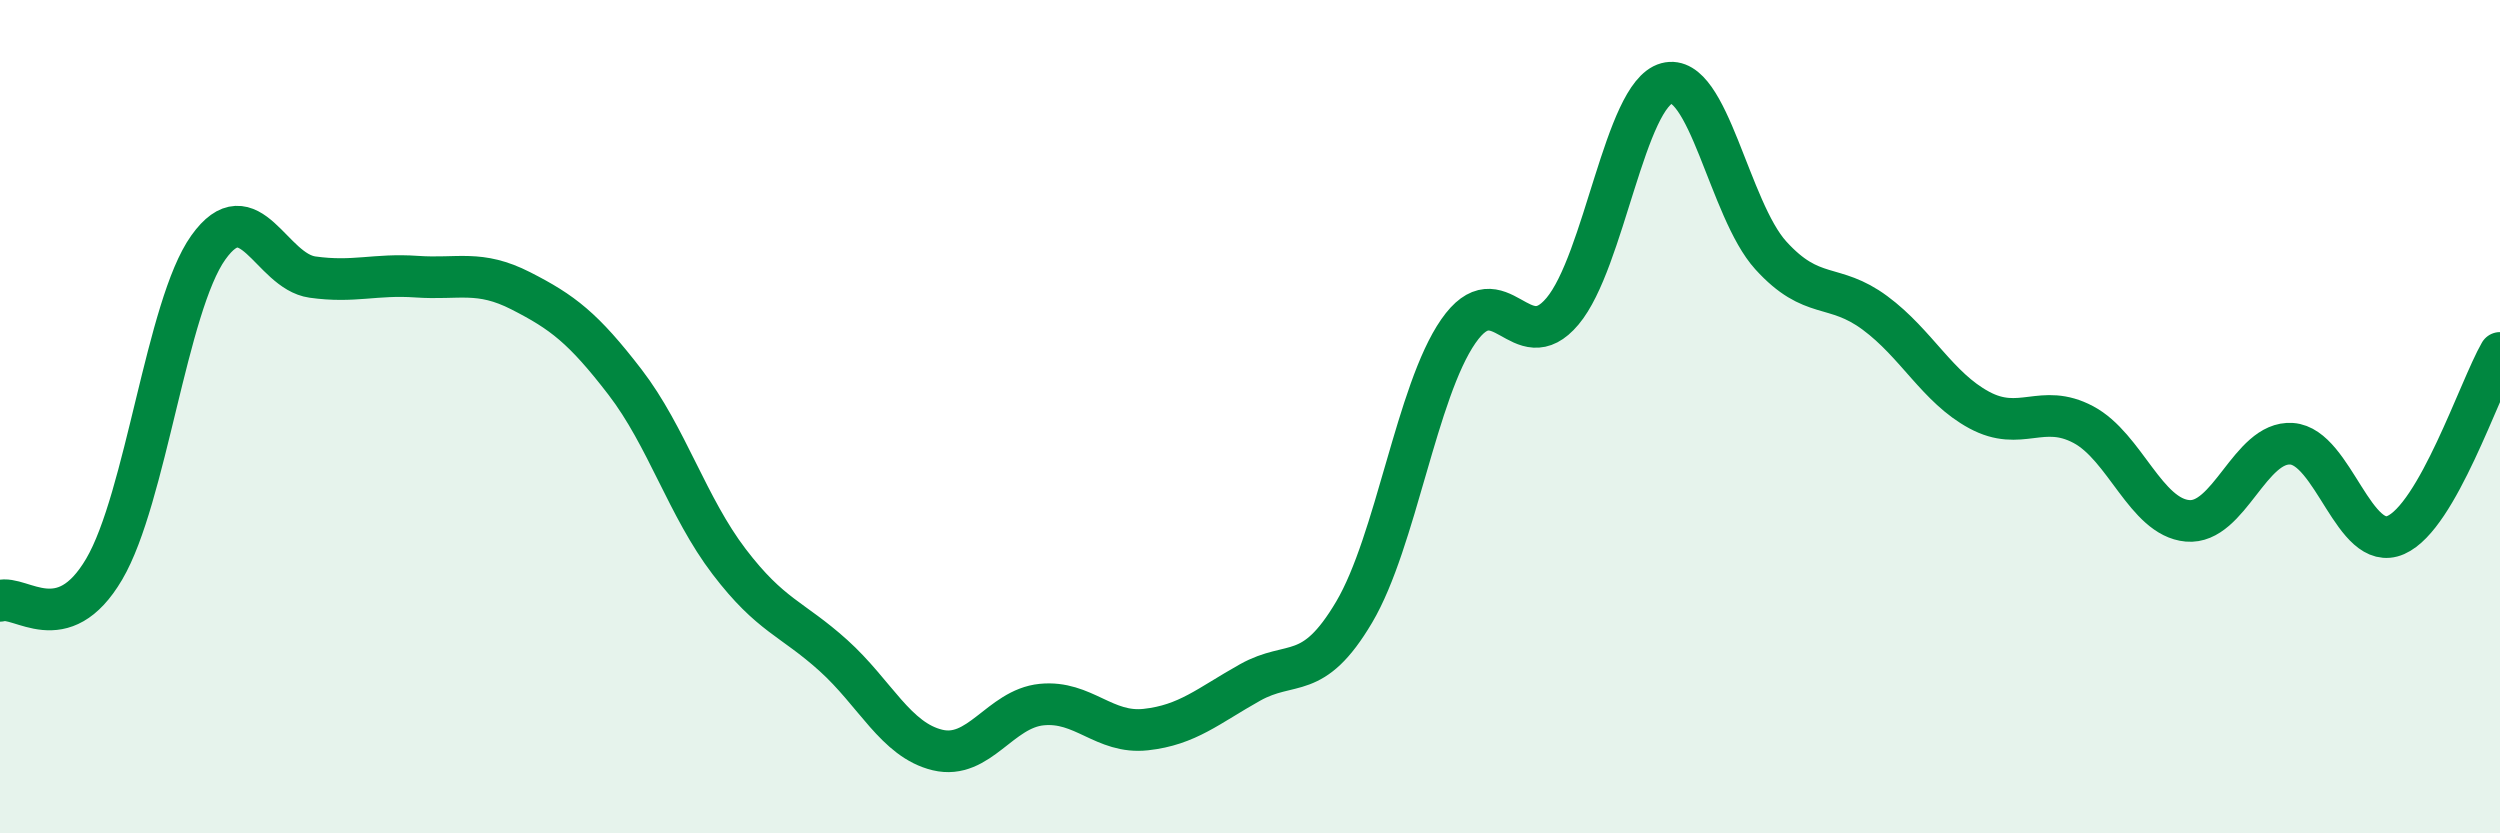
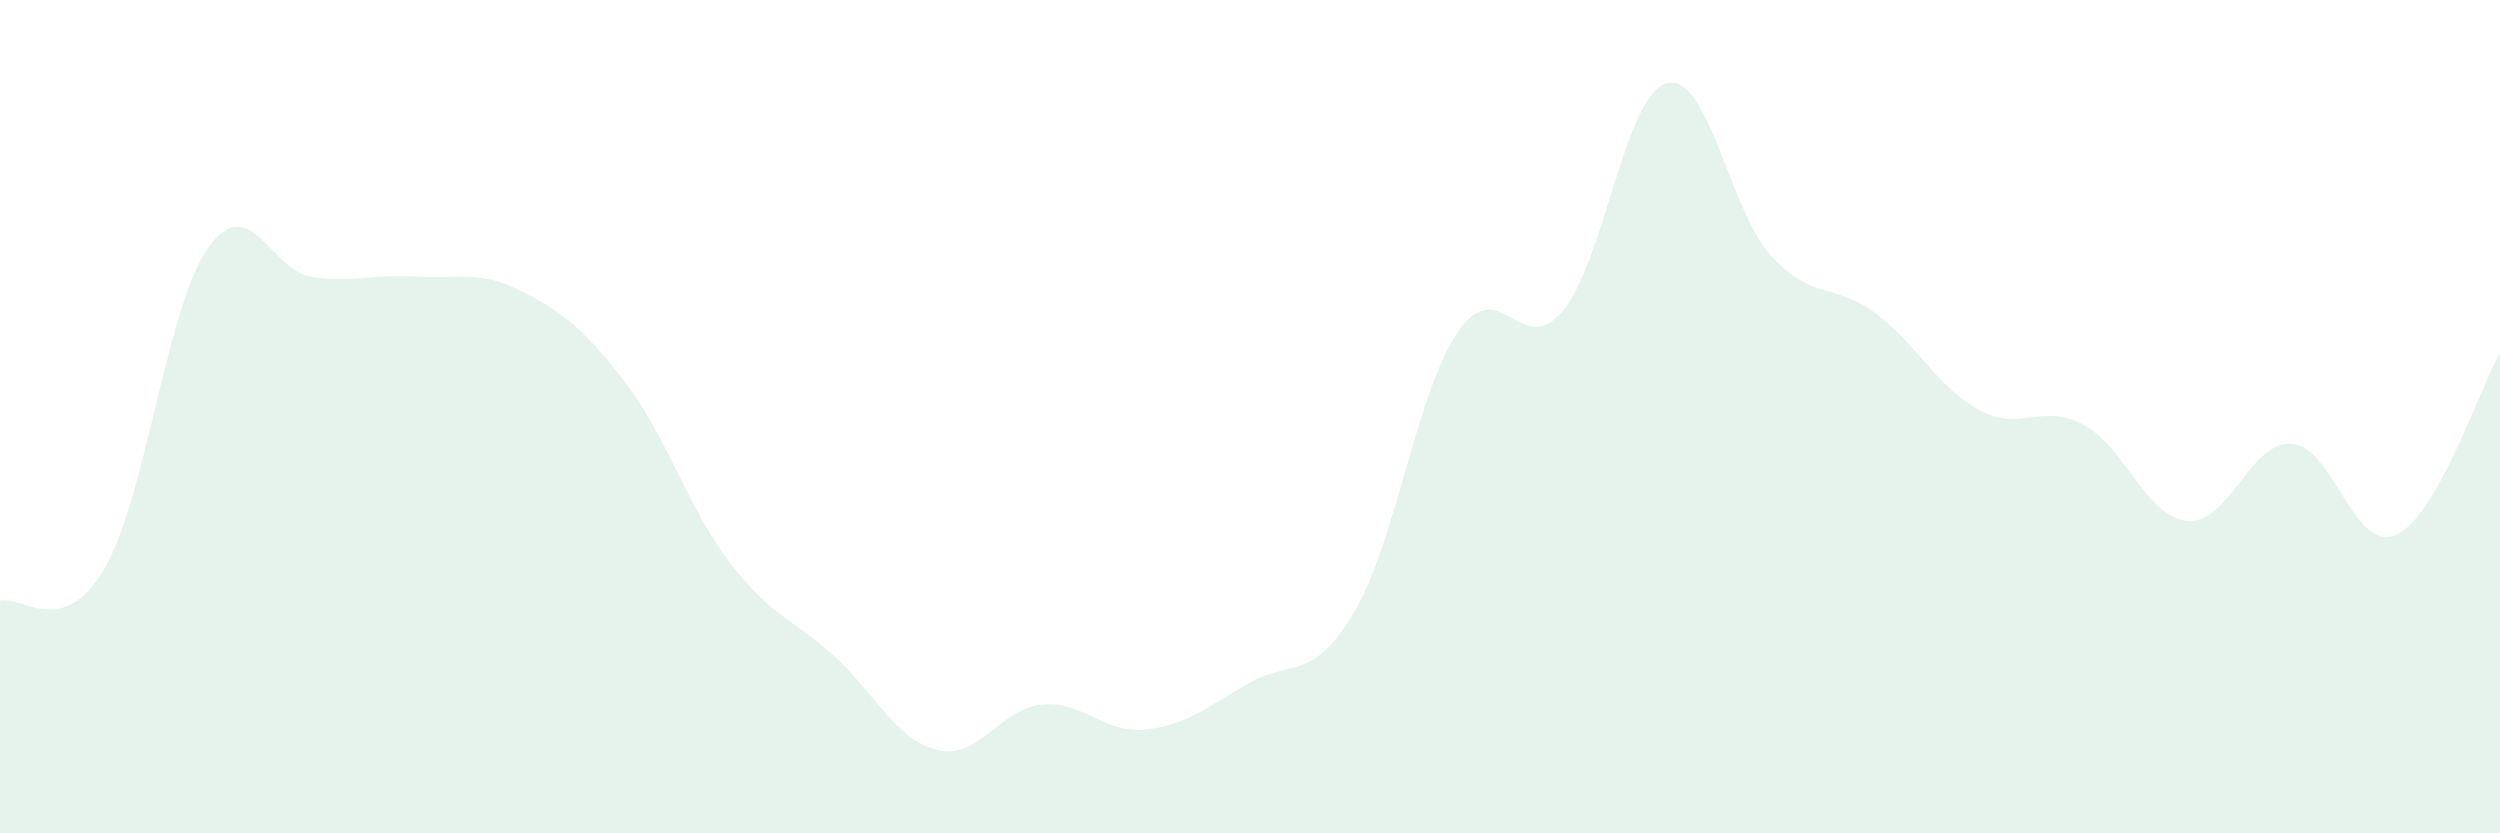
<svg xmlns="http://www.w3.org/2000/svg" width="60" height="20" viewBox="0 0 60 20">
  <path d="M 0,14.42 C 0.5,14.27 1.5,15.36 2.5,13.66 C 3.5,11.96 4,7.34 5,5.94 C 6,4.54 6.5,6.51 7.5,6.65 C 8.5,6.79 9,6.57 10,6.64 C 11,6.71 11.5,6.47 12.5,6.98 C 13.5,7.49 14,7.87 15,9.17 C 16,10.47 16.5,12.17 17.5,13.48 C 18.5,14.79 19,14.83 20,15.73 C 21,16.63 21.5,17.76 22.5,18 C 23.5,18.24 24,17.01 25,16.91 C 26,16.81 26.5,17.62 27.5,17.51 C 28.5,17.4 29,16.94 30,16.38 C 31,15.82 31.5,16.38 32.5,14.69 C 33.5,13 34,9.39 35,7.95 C 36,6.51 36.5,8.66 37.5,7.47 C 38.5,6.28 39,2.27 40,2 C 41,1.73 41.5,5.03 42.5,6.13 C 43.5,7.23 44,6.77 45,7.51 C 46,8.25 46.5,9.3 47.5,9.84 C 48.5,10.38 49,9.66 50,10.19 C 51,10.72 51.5,12.41 52.5,12.5 C 53.5,12.59 54,10.58 55,10.65 C 56,10.72 56.5,13.28 57.5,12.84 C 58.5,12.4 59.5,9.34 60,8.47L60 20L0 20Z" fill="#008740" opacity="0.1" stroke-linecap="round" stroke-linejoin="round" />
-   <path d="M 0,14.42 C 0.5,14.27 1.5,15.36 2.5,13.66 C 3.5,11.96 4,7.34 5,5.94 C 6,4.54 6.5,6.51 7.5,6.65 C 8.5,6.79 9,6.57 10,6.64 C 11,6.71 11.5,6.47 12.5,6.98 C 13.5,7.49 14,7.87 15,9.17 C 16,10.47 16.5,12.17 17.5,13.48 C 18.5,14.79 19,14.83 20,15.73 C 21,16.63 21.5,17.76 22.5,18 C 23.5,18.24 24,17.01 25,16.91 C 26,16.81 26.5,17.62 27.5,17.51 C 28.5,17.4 29,16.94 30,16.38 C 31,15.82 31.5,16.38 32.5,14.69 C 33.5,13 34,9.39 35,7.95 C 36,6.51 36.5,8.66 37.5,7.47 C 38.5,6.28 39,2.27 40,2 C 41,1.73 41.5,5.03 42.5,6.13 C 43.5,7.23 44,6.77 45,7.51 C 46,8.25 46.5,9.3 47.5,9.84 C 48.5,10.38 49,9.66 50,10.19 C 51,10.72 51.5,12.41 52.5,12.5 C 53.5,12.59 54,10.58 55,10.65 C 56,10.72 56.5,13.28 57.5,12.84 C 58.5,12.4 59.5,9.34 60,8.47" stroke="#008740" stroke-width="1" fill="none" stroke-linecap="round" stroke-linejoin="round" />
</svg>